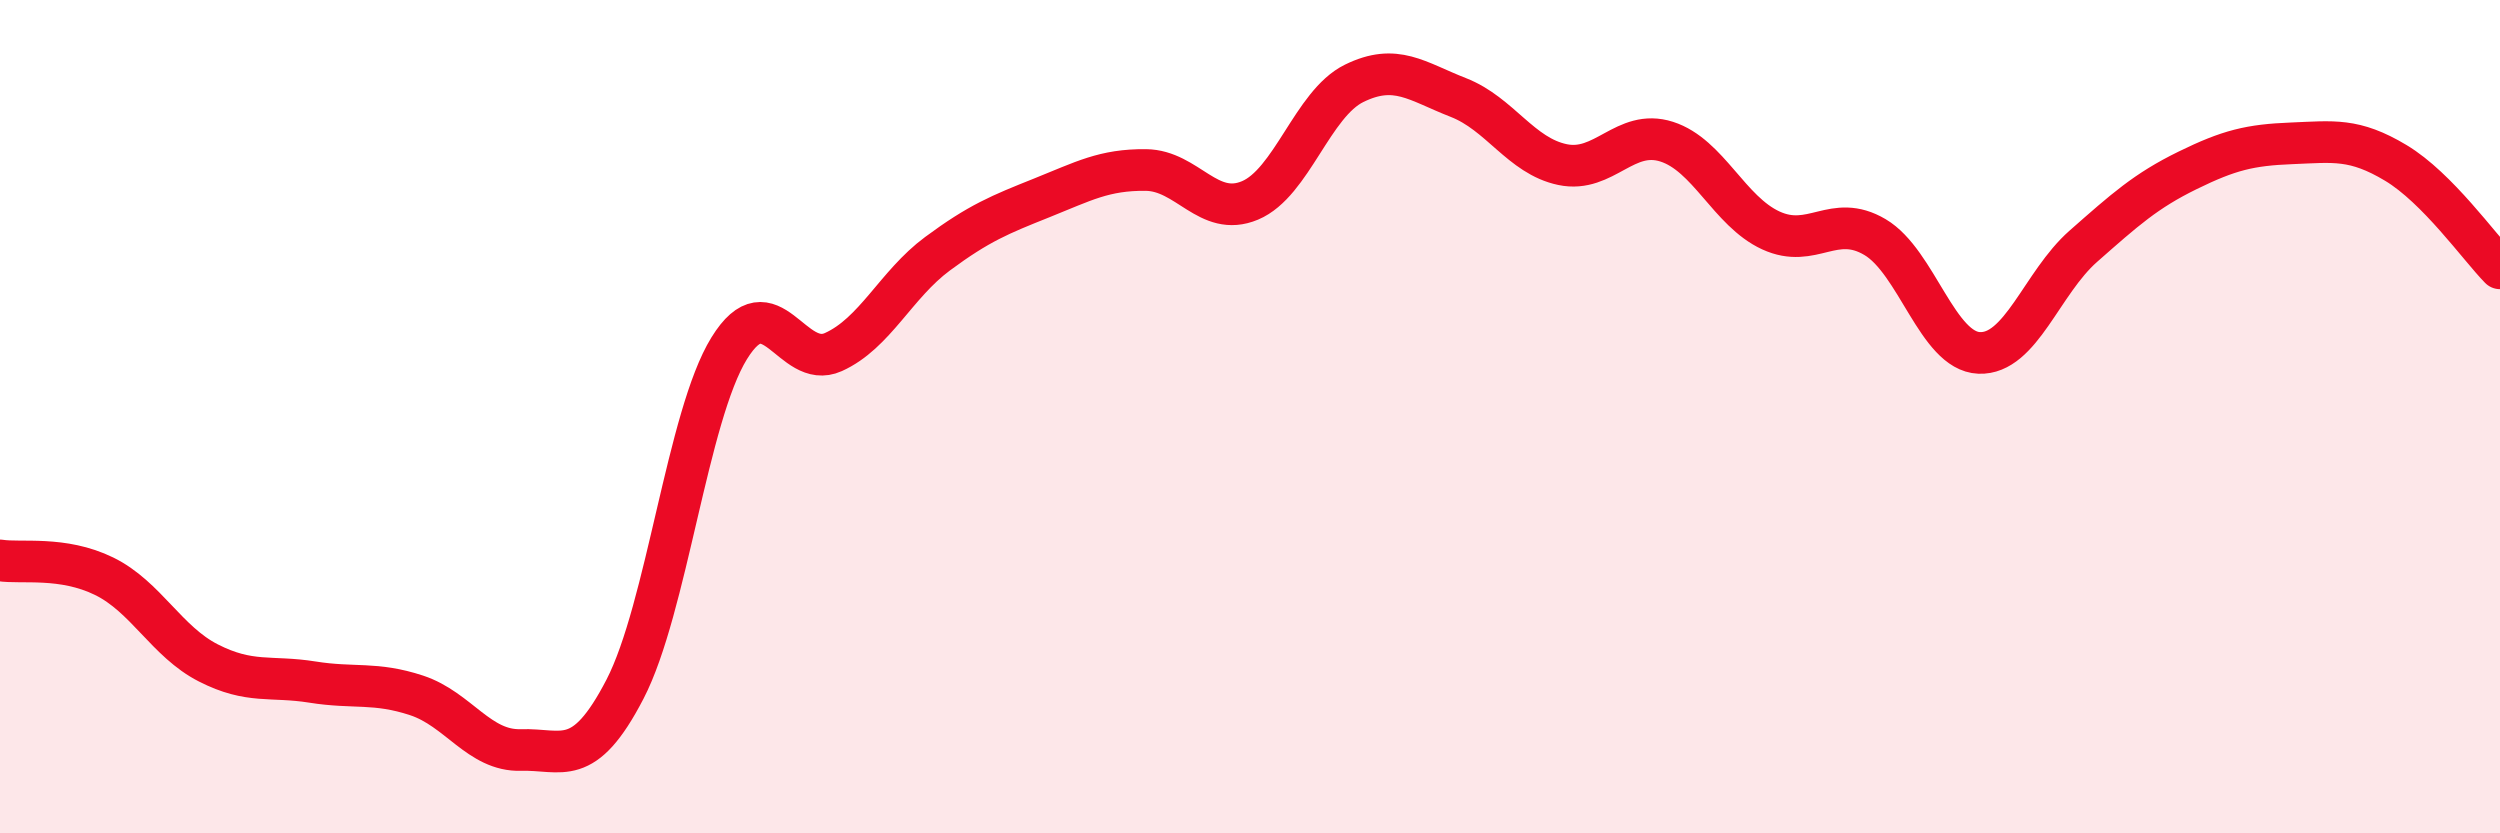
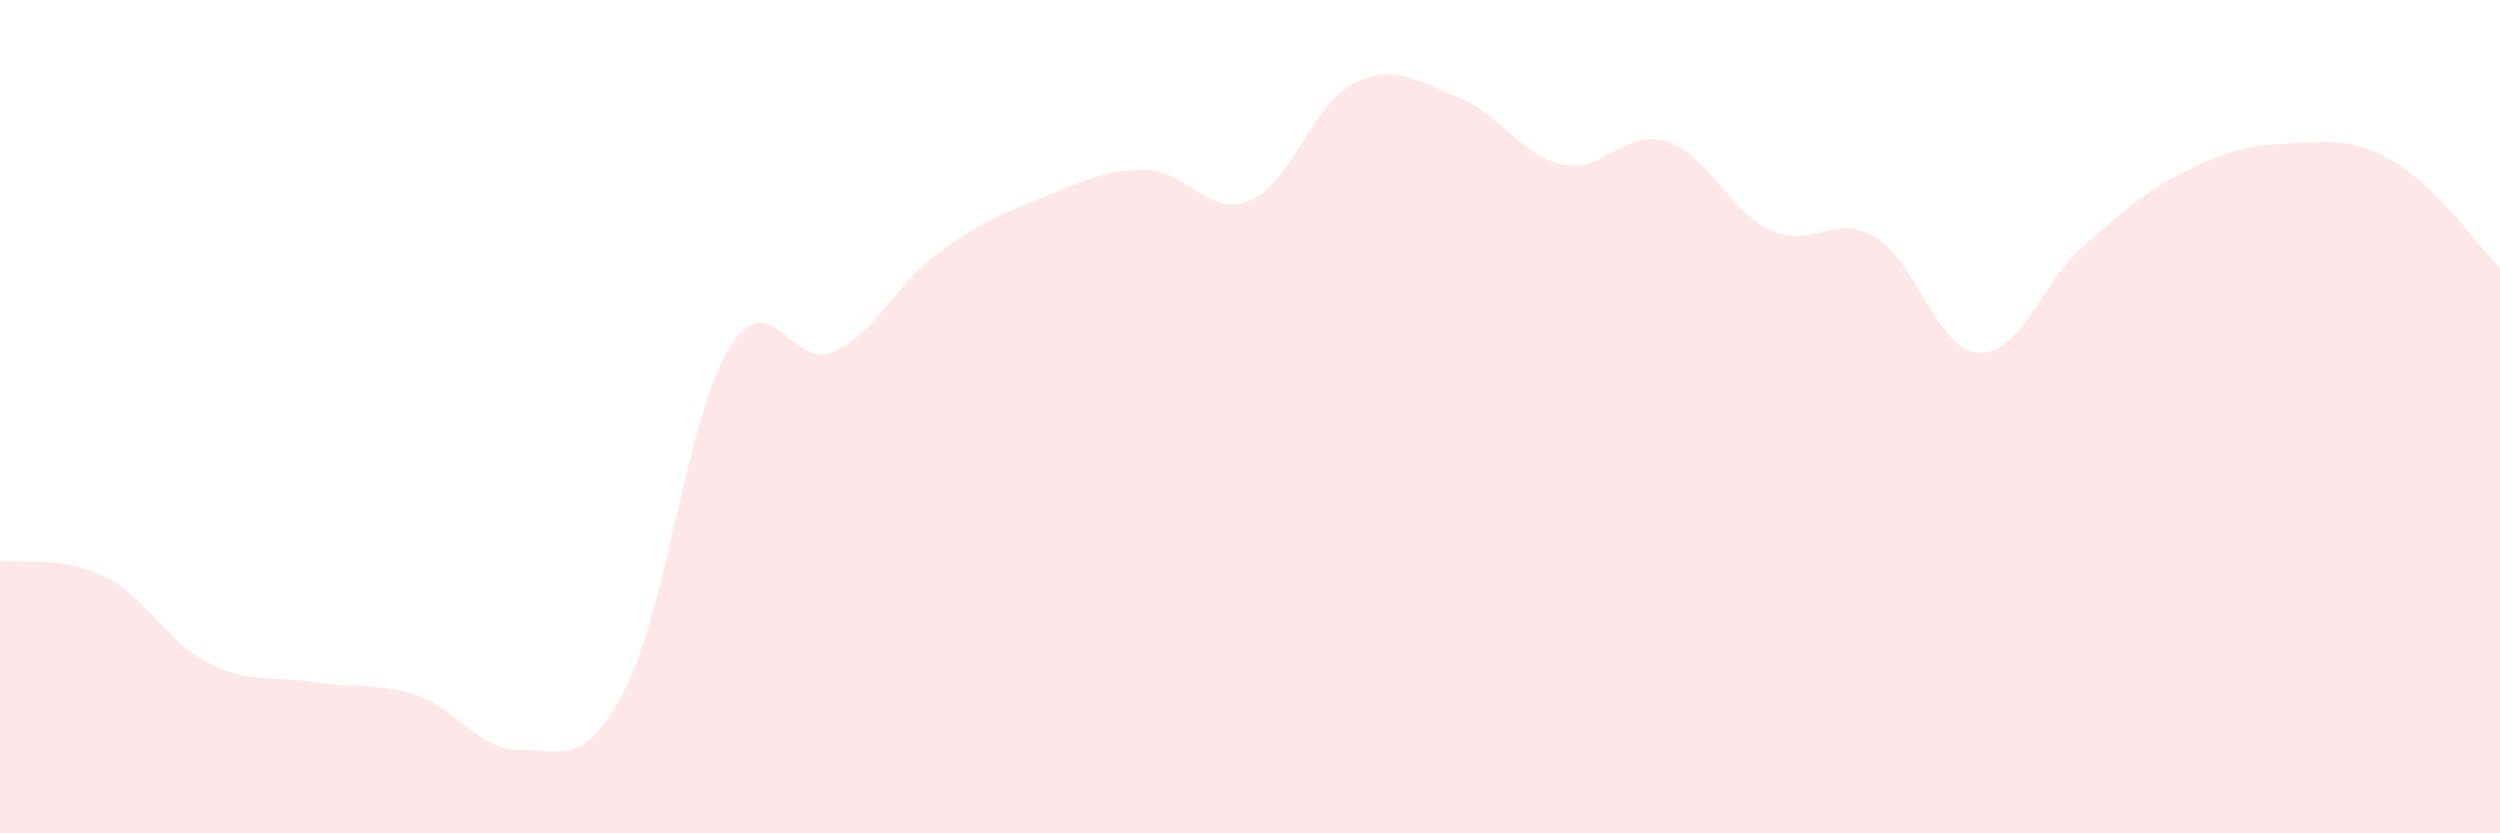
<svg xmlns="http://www.w3.org/2000/svg" width="60" height="20" viewBox="0 0 60 20">
-   <path d="M 0,13.45 C 0.5,13.53 1.5,13.34 2.5,13.83 C 3.5,14.32 4,15.4 5,15.91 C 6,16.42 6.5,16.21 7.5,16.37 C 8.5,16.53 9,16.36 10,16.69 C 11,17.02 11.5,18.03 12.5,18 C 13.5,17.97 14,18.47 15,16.54 C 16,14.61 16.5,9.98 17.5,8.36 C 18.5,6.74 19,8.9 20,8.45 C 21,8 21.5,6.83 22.5,6.09 C 23.5,5.35 24,5.15 25,4.75 C 26,4.35 26.5,4.07 27.5,4.08 C 28.5,4.09 29,5.23 30,4.81 C 31,4.39 31.5,2.49 32.5,2 C 33.5,1.51 34,1.95 35,2.34 C 36,2.73 36.5,3.74 37.5,3.95 C 38.5,4.16 39,3.08 40,3.4 C 41,3.72 41.5,5.07 42.5,5.53 C 43.5,5.99 44,5.1 45,5.69 C 46,6.28 46.5,8.43 47.5,8.47 C 48.5,8.51 49,6.79 50,5.91 C 51,5.03 51.5,4.58 52.5,4.09 C 53.5,3.6 54,3.48 55,3.44 C 56,3.4 56.5,3.31 57.5,3.91 C 58.5,4.51 59.5,5.93 60,6.44L60 20L0 20Z" fill="#EB0A25" opacity="0.1" stroke-linecap="round" stroke-linejoin="round" />
-   <path d="M 0,13.45 C 0.5,13.53 1.5,13.34 2.5,13.83 C 3.5,14.32 4,15.4 5,15.91 C 6,16.42 6.5,16.21 7.5,16.37 C 8.5,16.53 9,16.36 10,16.69 C 11,17.02 11.5,18.03 12.5,18 C 13.5,17.97 14,18.47 15,16.54 C 16,14.61 16.5,9.98 17.5,8.36 C 18.5,6.74 19,8.9 20,8.45 C 21,8 21.5,6.83 22.5,6.09 C 23.5,5.35 24,5.15 25,4.75 C 26,4.35 26.5,4.07 27.5,4.08 C 28.5,4.09 29,5.23 30,4.81 C 31,4.39 31.5,2.49 32.5,2 C 33.5,1.51 34,1.95 35,2.34 C 36,2.73 36.5,3.74 37.5,3.95 C 38.5,4.16 39,3.08 40,3.4 C 41,3.72 41.5,5.07 42.5,5.53 C 43.5,5.99 44,5.1 45,5.69 C 46,6.28 46.5,8.43 47.5,8.47 C 48.5,8.51 49,6.79 50,5.91 C 51,5.03 51.5,4.58 52.5,4.09 C 53.5,3.6 54,3.48 55,3.44 C 56,3.4 56.5,3.31 57.5,3.91 C 58.5,4.51 59.5,5.93 60,6.44" stroke="#EB0A25" stroke-width="1" fill="none" stroke-linecap="round" stroke-linejoin="round" />
+   <path d="M 0,13.45 C 0.5,13.53 1.5,13.34 2.5,13.83 C 3.5,14.32 4,15.4 5,15.91 C 6,16.42 6.5,16.21 7.5,16.37 C 8.5,16.53 9,16.36 10,16.69 C 11,17.02 11.5,18.03 12.5,18 C 13.5,17.97 14,18.47 15,16.54 C 16,14.61 16.5,9.98 17.5,8.36 C 18.5,6.74 19,8.9 20,8.45 C 21,8 21.5,6.83 22.5,6.09 C 23.5,5.35 24,5.15 25,4.75 C 26,4.35 26.5,4.07 27.5,4.08 C 28.5,4.09 29,5.23 30,4.81 C 31,4.39 31.5,2.49 32.5,2 C 33.5,1.51 34,1.95 35,2.34 C 36,2.73 36.5,3.74 37.5,3.95 C 38.5,4.16 39,3.08 40,3.4 C 41,3.72 41.5,5.07 42.5,5.53 C 43.5,5.99 44,5.1 45,5.69 C 46,6.28 46.5,8.43 47.5,8.47 C 48.5,8.51 49,6.79 50,5.91 C 51,5.03 51.5,4.58 52.5,4.09 C 53.5,3.6 54,3.48 55,3.44 C 56,3.4 56.5,3.31 57.5,3.91 C 58.5,4.51 59.5,5.93 60,6.44L60 20L0 20" fill="#EB0A25" opacity="0.1" stroke-linecap="round" stroke-linejoin="round" />
</svg>